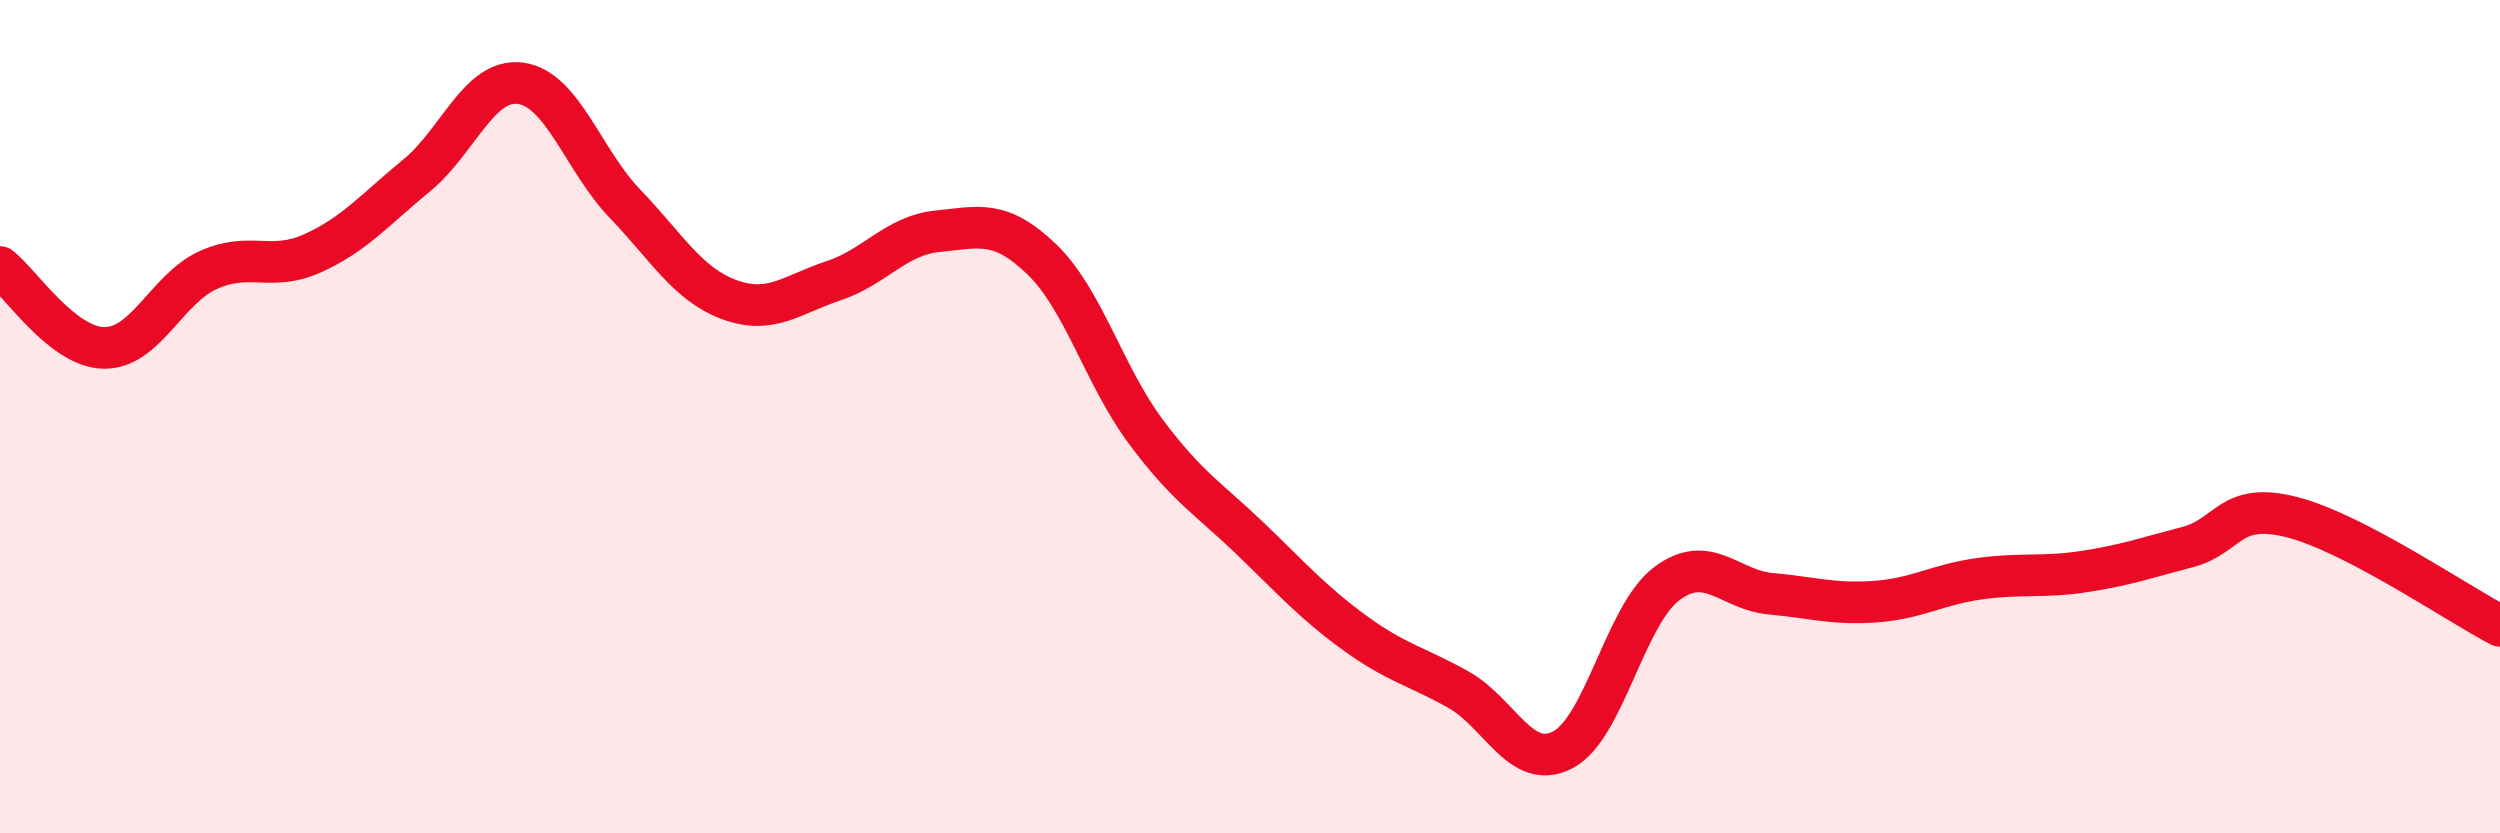
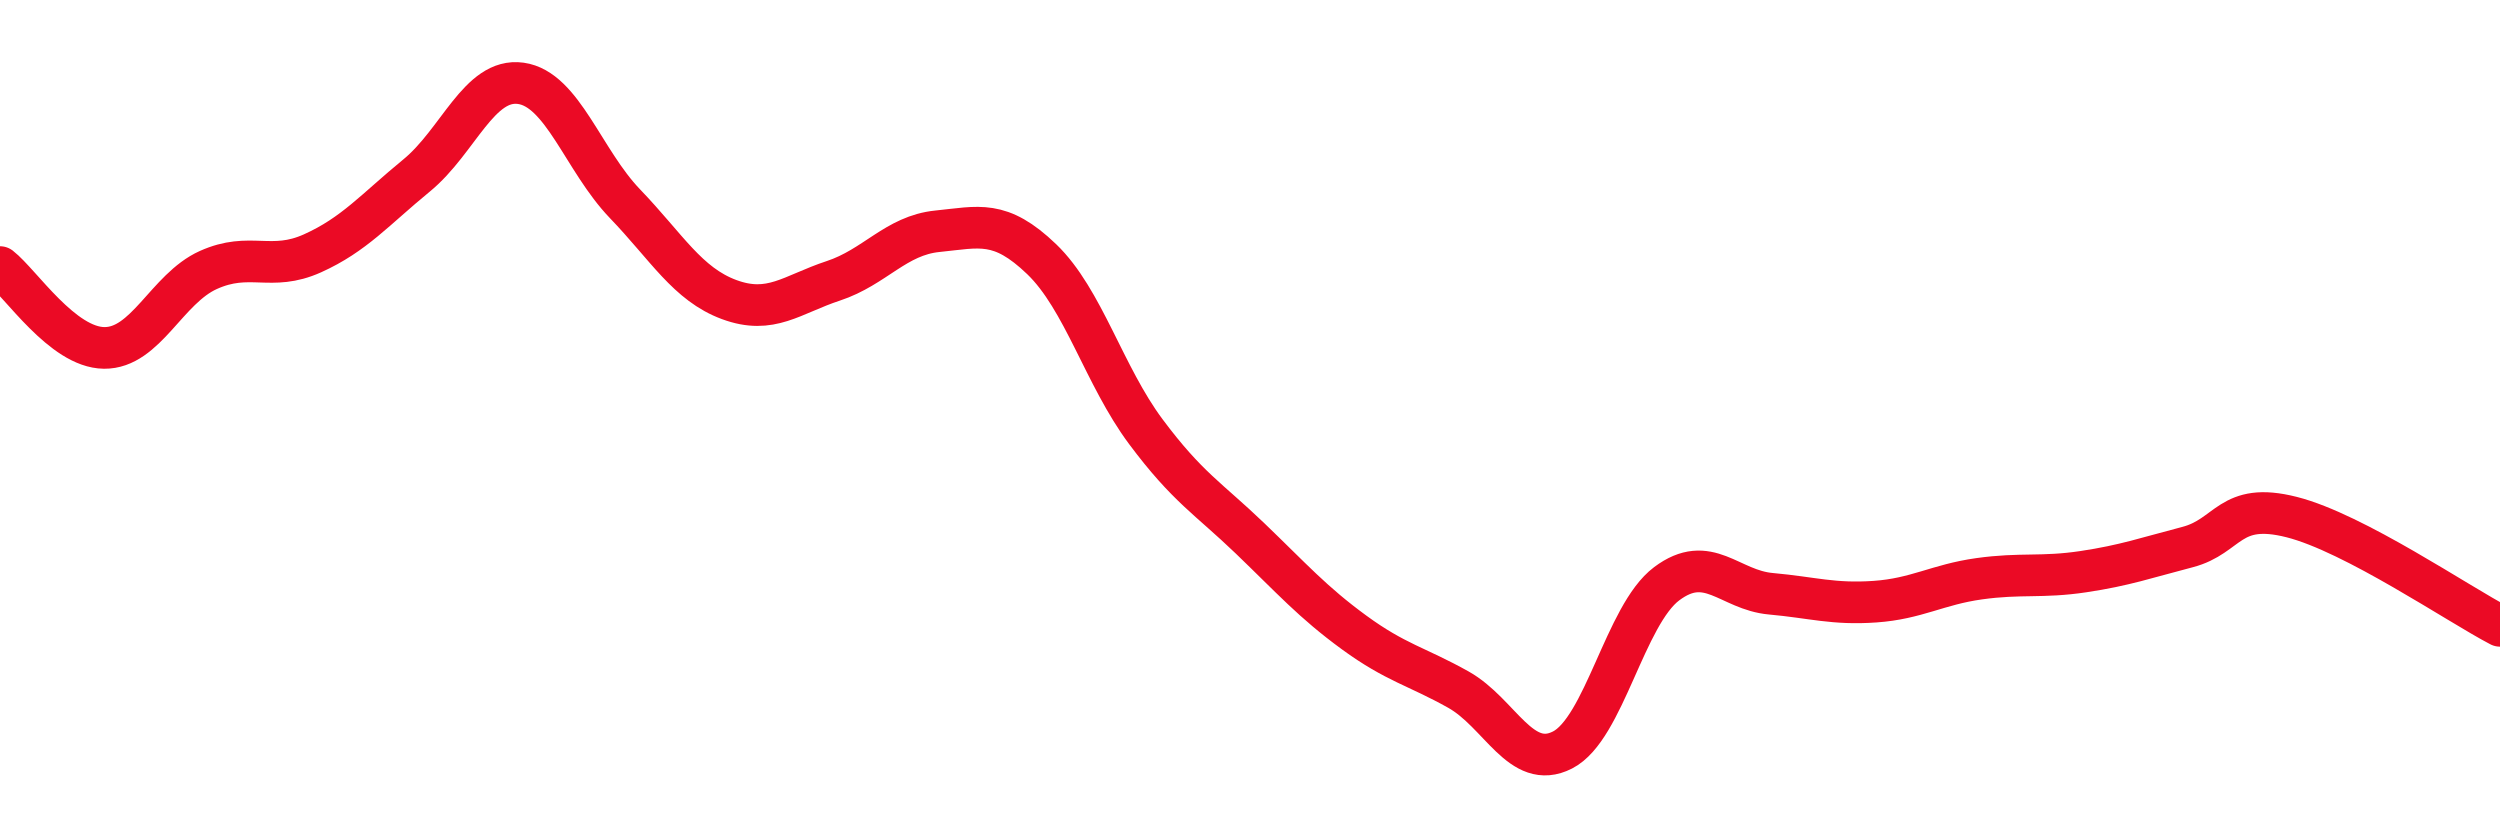
<svg xmlns="http://www.w3.org/2000/svg" width="60" height="20" viewBox="0 0 60 20">
-   <path d="M 0,6.41 C 0.5,6.8 1.5,8.34 2.5,8.35 C 3.5,8.36 4,6.93 5,6.48 C 6,6.03 6.5,6.53 7.5,6.08 C 8.5,5.63 9,5.03 10,4.21 C 11,3.39 11.5,1.86 12.5,2 C 13.5,2.14 14,3.85 15,4.89 C 16,5.93 16.5,6.82 17.5,7.19 C 18.5,7.56 19,7.07 20,6.74 C 21,6.41 21.5,5.65 22.5,5.55 C 23.5,5.45 24,5.26 25,6.22 C 26,7.18 26.5,9.02 27.5,10.36 C 28.5,11.7 29,11.96 30,12.92 C 31,13.88 31.5,14.45 32.5,15.18 C 33.5,15.91 34,15.99 35,16.55 C 36,17.11 36.5,18.51 37.5,18 C 38.5,17.49 39,14.76 40,14.01 C 41,13.26 41.5,14.16 42.5,14.25 C 43.5,14.34 44,14.51 45,14.44 C 46,14.37 46.5,14.03 47.5,13.89 C 48.5,13.75 49,13.87 50,13.72 C 51,13.57 51.5,13.39 52.5,13.13 C 53.5,12.87 53.5,12.03 55,12.41 C 56.5,12.79 59,14.5 60,15.02L60 20L0 20Z" fill="#EB0A25" opacity="0.1" stroke-linecap="round" stroke-linejoin="round" />
  <path d="M 0,6.41 C 0.5,6.8 1.5,8.34 2.5,8.35 C 3.5,8.36 4,6.93 5,6.48 C 6,6.03 6.5,6.53 7.5,6.08 C 8.5,5.63 9,5.03 10,4.21 C 11,3.39 11.5,1.86 12.5,2 C 13.5,2.14 14,3.85 15,4.89 C 16,5.93 16.5,6.82 17.5,7.19 C 18.5,7.56 19,7.07 20,6.74 C 21,6.41 21.5,5.65 22.5,5.55 C 23.5,5.45 24,5.26 25,6.22 C 26,7.18 26.5,9.02 27.5,10.36 C 28.5,11.7 29,11.96 30,12.92 C 31,13.88 31.5,14.45 32.5,15.18 C 33.5,15.91 34,15.99 35,16.55 C 36,17.11 36.5,18.51 37.5,18 C 38.5,17.49 39,14.76 40,14.01 C 41,13.26 41.5,14.16 42.5,14.25 C 43.5,14.34 44,14.51 45,14.44 C 46,14.37 46.5,14.03 47.5,13.89 C 48.5,13.75 49,13.87 50,13.72 C 51,13.57 51.5,13.39 52.5,13.13 C 53.5,12.87 53.5,12.03 55,12.41 C 56.5,12.79 59,14.5 60,15.02" stroke="#EB0A25" stroke-width="1" fill="none" stroke-linecap="round" stroke-linejoin="round" />
</svg>